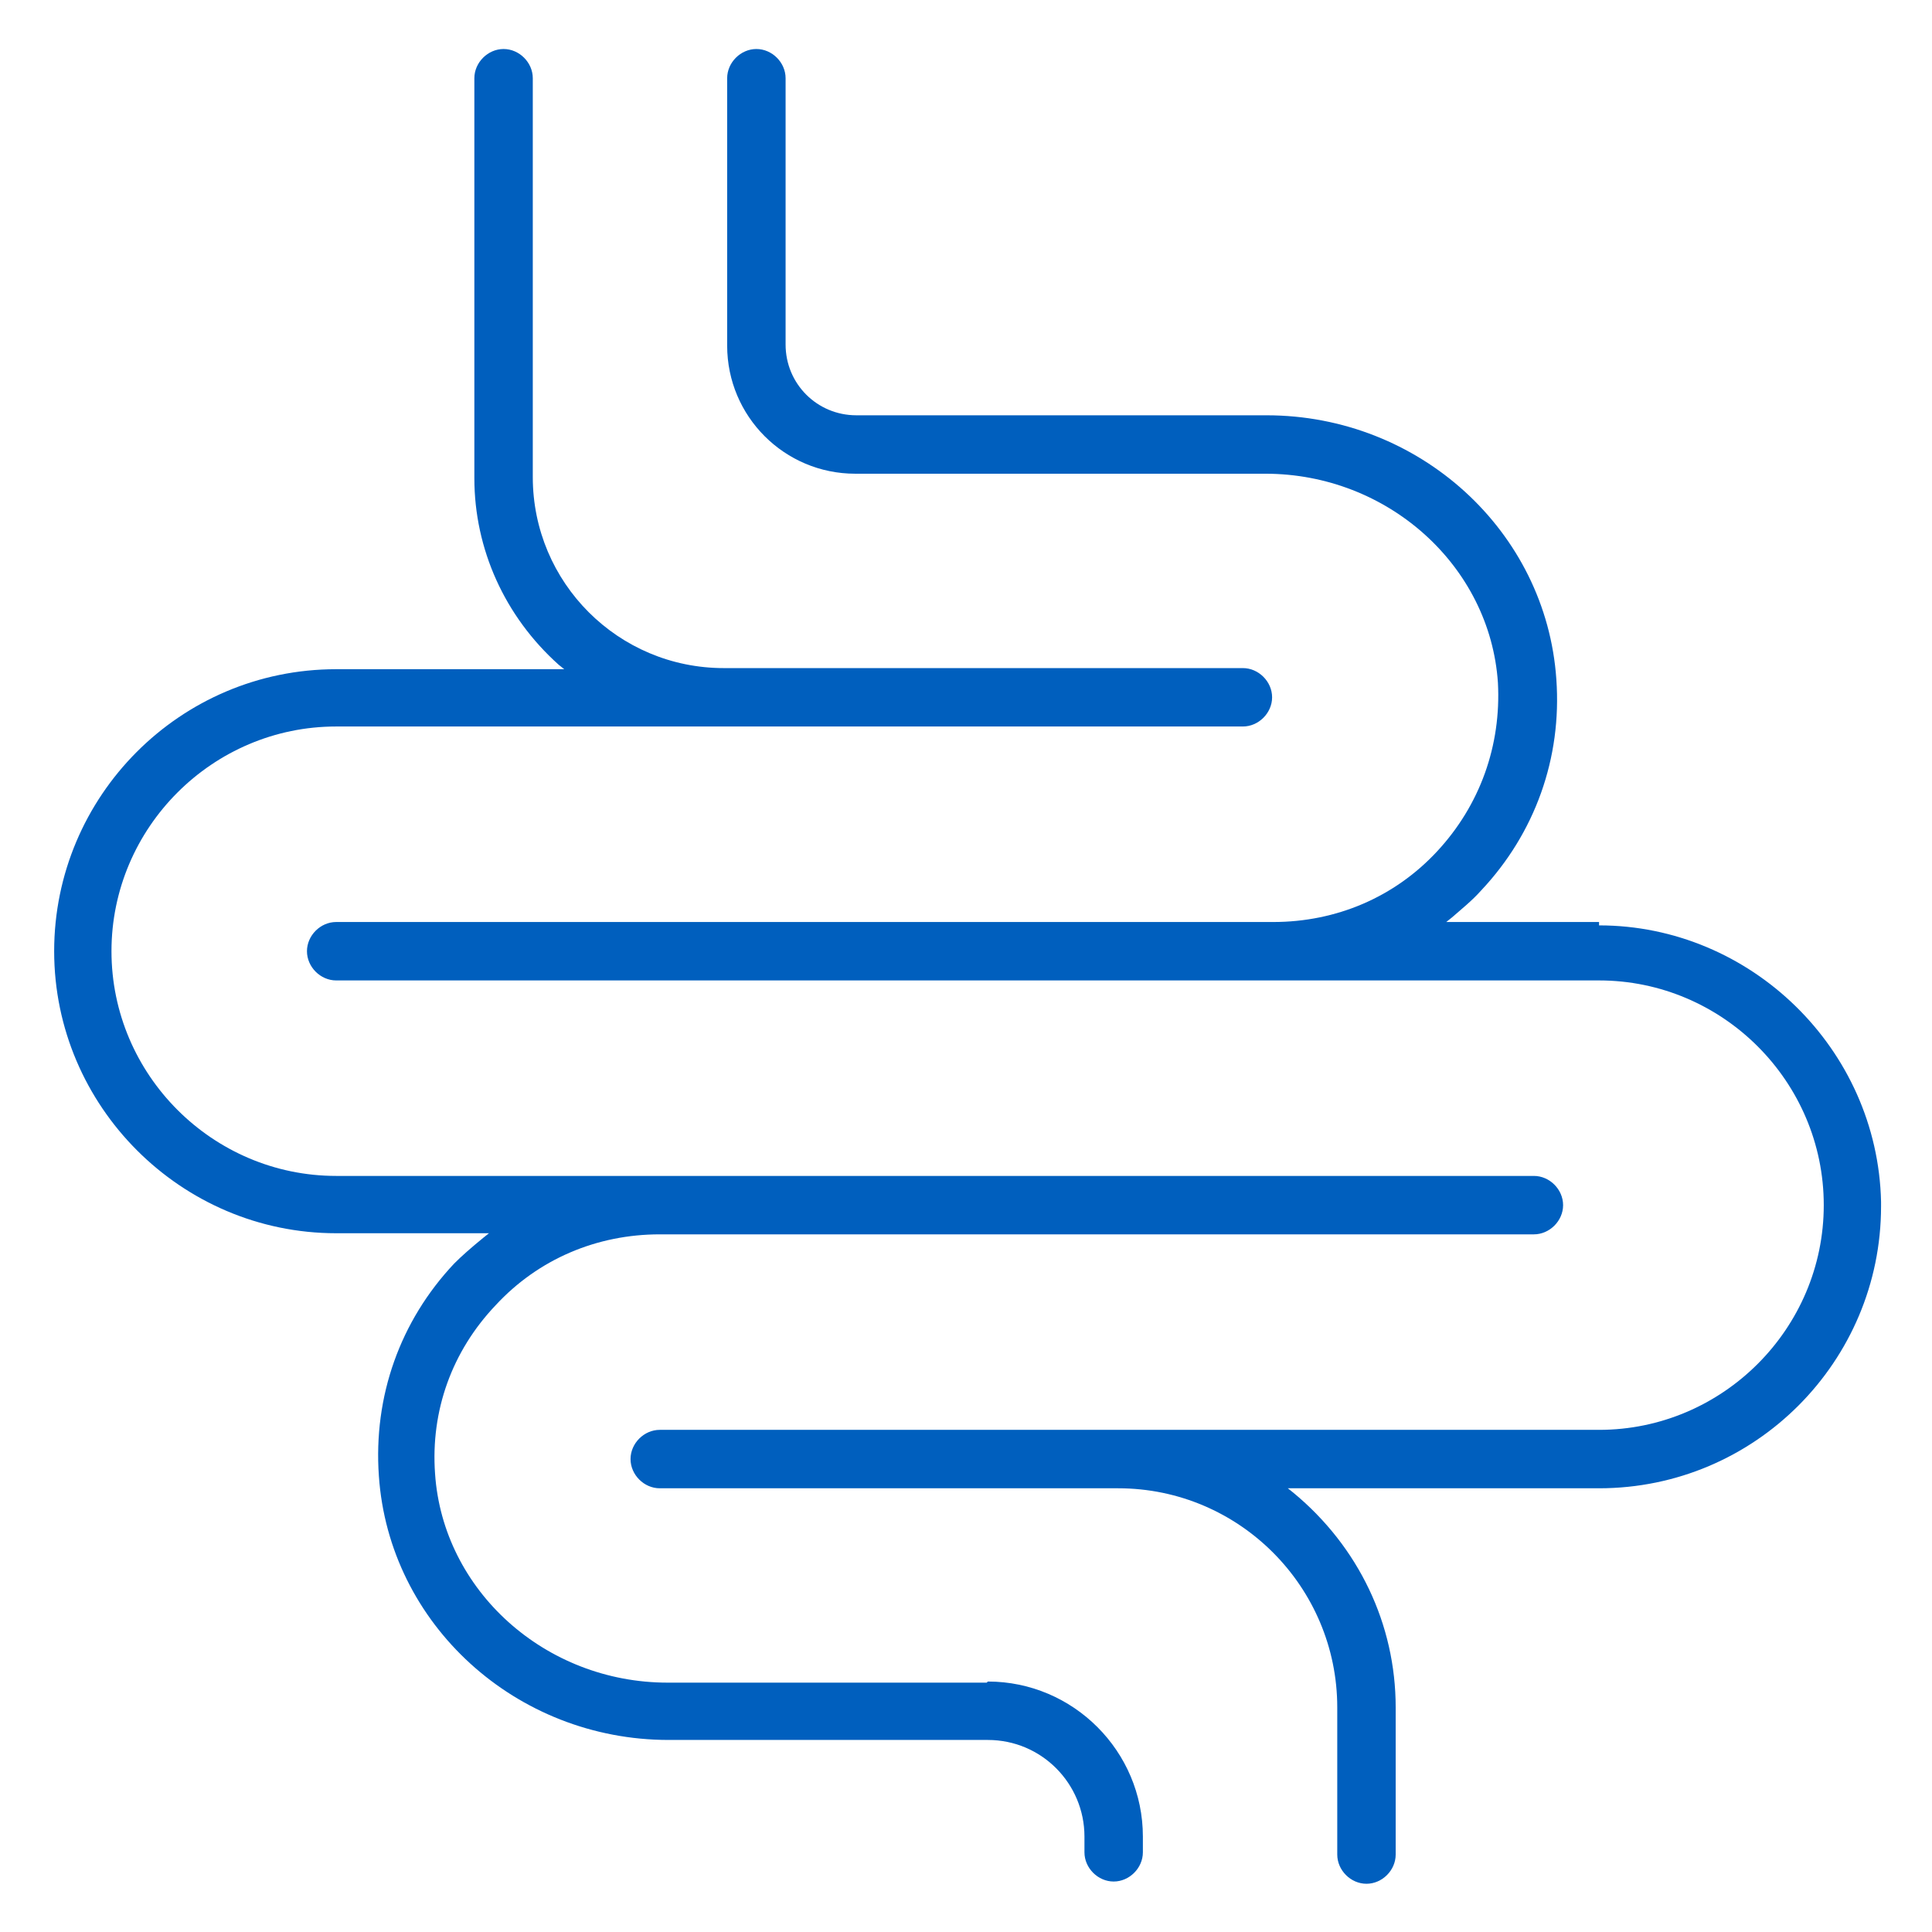
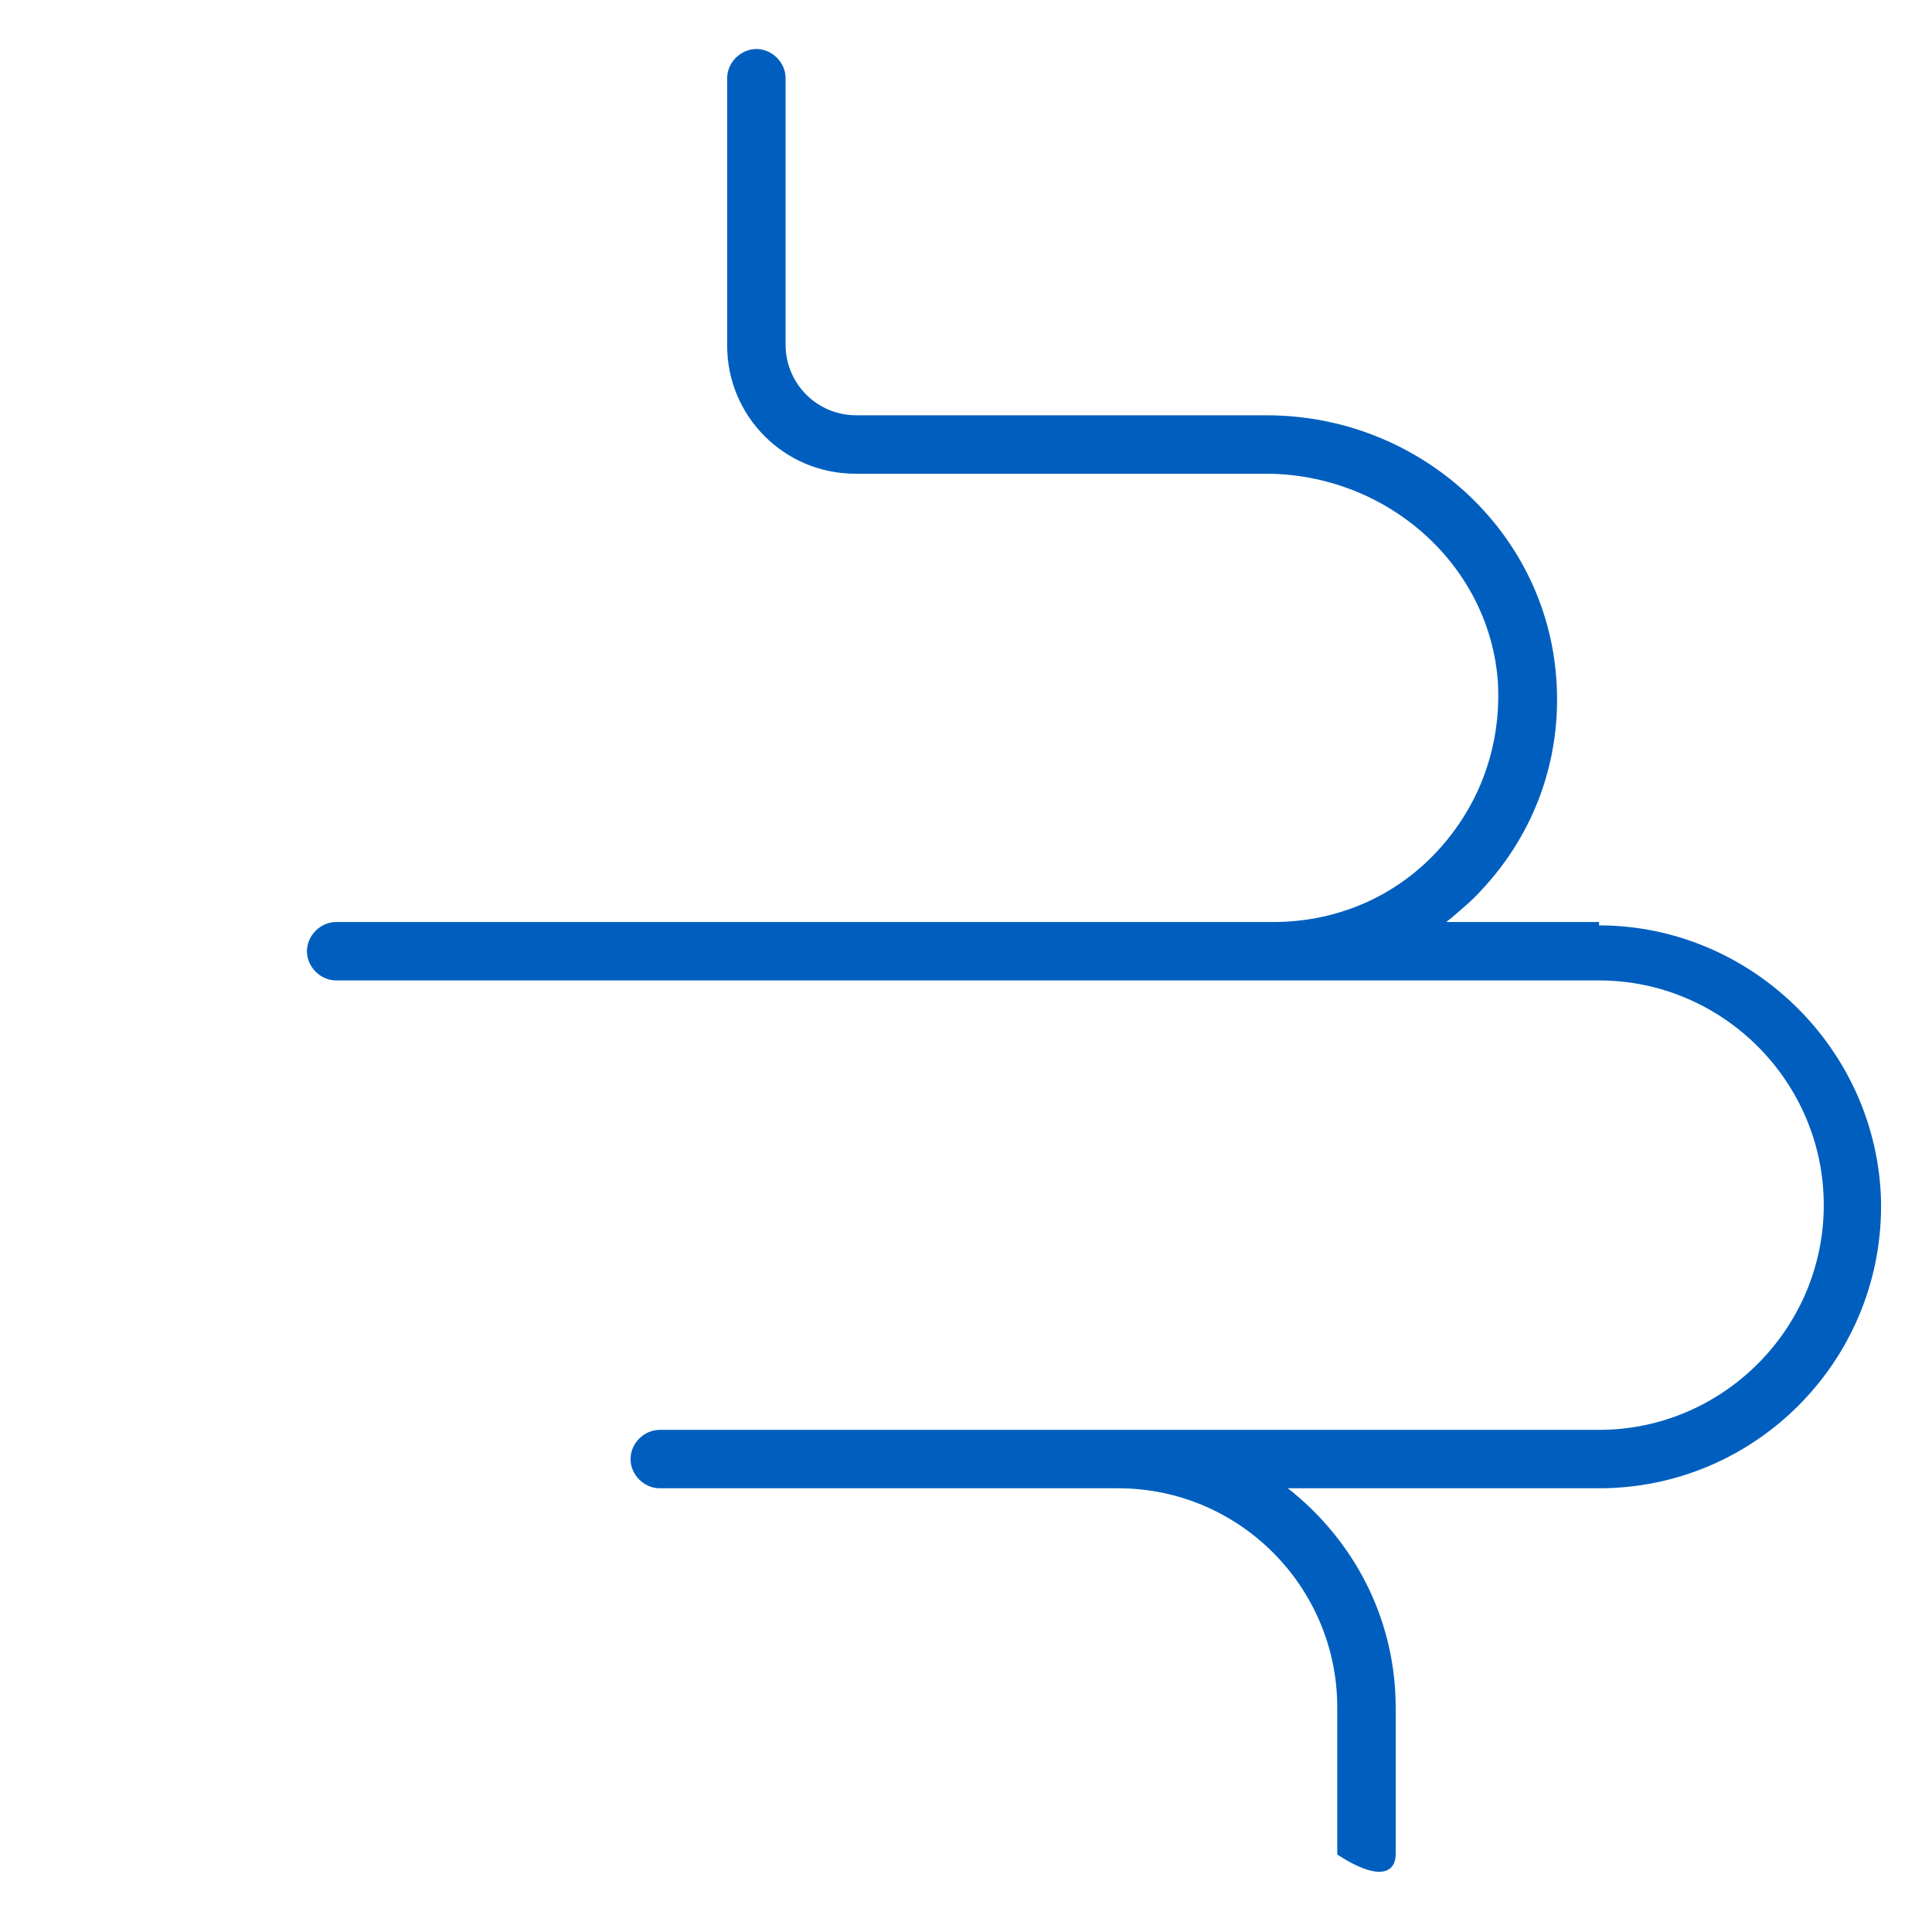
<svg xmlns="http://www.w3.org/2000/svg" fill="none" viewBox="0 0 87 87" height="87" width="87">
-   <path fill="#005FBE" d="M72.007 41.519H65.126L65.379 41.317C65.784 40.962 66.29 40.558 66.694 40.102C69.123 37.522 70.337 34.132 70.084 30.59C69.629 23.912 63.911 18.701 57.031 18.701H38.564C36.793 18.701 35.376 17.284 35.376 15.513V3.522C35.376 2.814 34.769 2.207 34.061 2.207C33.352 2.207 32.745 2.814 32.745 3.522V15.564C32.745 18.751 35.326 21.332 38.513 21.332H56.98C62.495 21.332 67.099 25.48 67.453 30.742C67.605 33.576 66.644 36.257 64.721 38.331C62.798 40.406 60.168 41.519 57.334 41.519H15.139C14.43 41.519 13.823 42.126 13.823 42.834C13.823 43.543 14.43 44.15 15.139 44.15H72.007C77.572 44.15 82.126 48.703 82.126 54.269C82.126 59.834 77.572 64.388 72.007 64.388H29.71C29.001 64.388 28.394 64.995 28.394 65.703C28.394 66.411 29.001 67.019 29.71 67.019H50.352C55.816 67.019 60.218 71.471 60.218 76.885V83.512C60.218 84.221 60.825 84.828 61.534 84.828C62.242 84.828 62.849 84.221 62.849 83.512V76.885C62.849 73.141 61.179 69.65 58.245 67.221L57.992 67.019H72.007C79.039 67.019 84.706 61.301 84.706 54.319V54.117C84.554 47.236 78.837 41.671 72.007 41.671V41.519Z" />
-   <path fill="#005FBE" d="M44.433 75.771H44.23H30.064C24.549 75.771 19.945 71.623 19.591 66.361C19.388 63.528 20.35 60.846 22.323 58.772C24.245 56.697 26.876 55.584 29.71 55.584H69.072C69.781 55.584 70.388 54.977 70.388 54.269C70.388 53.56 69.781 52.953 69.072 52.953H15.138C9.573 52.953 5.02 48.4 5.02 42.834C5.02 37.269 9.573 32.715 15.138 32.715H55.968C56.676 32.715 57.284 32.108 57.284 31.4C57.284 30.692 56.676 30.085 55.968 30.085H32.593C27.838 30.085 23.992 26.239 23.992 21.483V3.522C23.992 2.814 23.385 2.207 22.677 2.207C21.969 2.207 21.361 2.814 21.361 3.522V21.534C21.361 24.722 22.728 27.757 25.156 29.933L25.409 30.135H15.138C8.106 30.135 2.439 35.852 2.439 42.834C2.439 49.816 8.156 55.534 15.138 55.534H22.019L21.766 55.736C21.21 56.191 20.805 56.545 20.451 56.9C18.022 59.48 16.808 62.87 17.061 66.462C17.516 73.141 23.233 78.352 30.114 78.352H44.483C46.912 78.352 48.834 80.325 48.834 82.703V83.411C48.834 84.12 49.441 84.727 50.15 84.727C50.858 84.727 51.465 84.12 51.465 83.411V82.703C51.465 78.858 48.328 75.721 44.483 75.721L44.433 75.771Z" />
+   <path fill="#005FBE" d="M72.007 41.519H65.126L65.379 41.317C65.784 40.962 66.29 40.558 66.694 40.102C69.123 37.522 70.337 34.132 70.084 30.59C69.629 23.912 63.911 18.701 57.031 18.701H38.564C36.793 18.701 35.376 17.284 35.376 15.513V3.522C35.376 2.814 34.769 2.207 34.061 2.207C33.352 2.207 32.745 2.814 32.745 3.522V15.564C32.745 18.751 35.326 21.332 38.513 21.332H56.98C62.495 21.332 67.099 25.48 67.453 30.742C67.605 33.576 66.644 36.257 64.721 38.331C62.798 40.406 60.168 41.519 57.334 41.519H15.139C14.43 41.519 13.823 42.126 13.823 42.834C13.823 43.543 14.43 44.15 15.139 44.15H72.007C77.572 44.15 82.126 48.703 82.126 54.269C82.126 59.834 77.572 64.388 72.007 64.388H29.71C29.001 64.388 28.394 64.995 28.394 65.703C28.394 66.411 29.001 67.019 29.71 67.019H50.352C55.816 67.019 60.218 71.471 60.218 76.885V83.512C62.242 84.828 62.849 84.221 62.849 83.512V76.885C62.849 73.141 61.179 69.65 58.245 67.221L57.992 67.019H72.007C79.039 67.019 84.706 61.301 84.706 54.319V54.117C84.554 47.236 78.837 41.671 72.007 41.671V41.519Z" />
</svg>